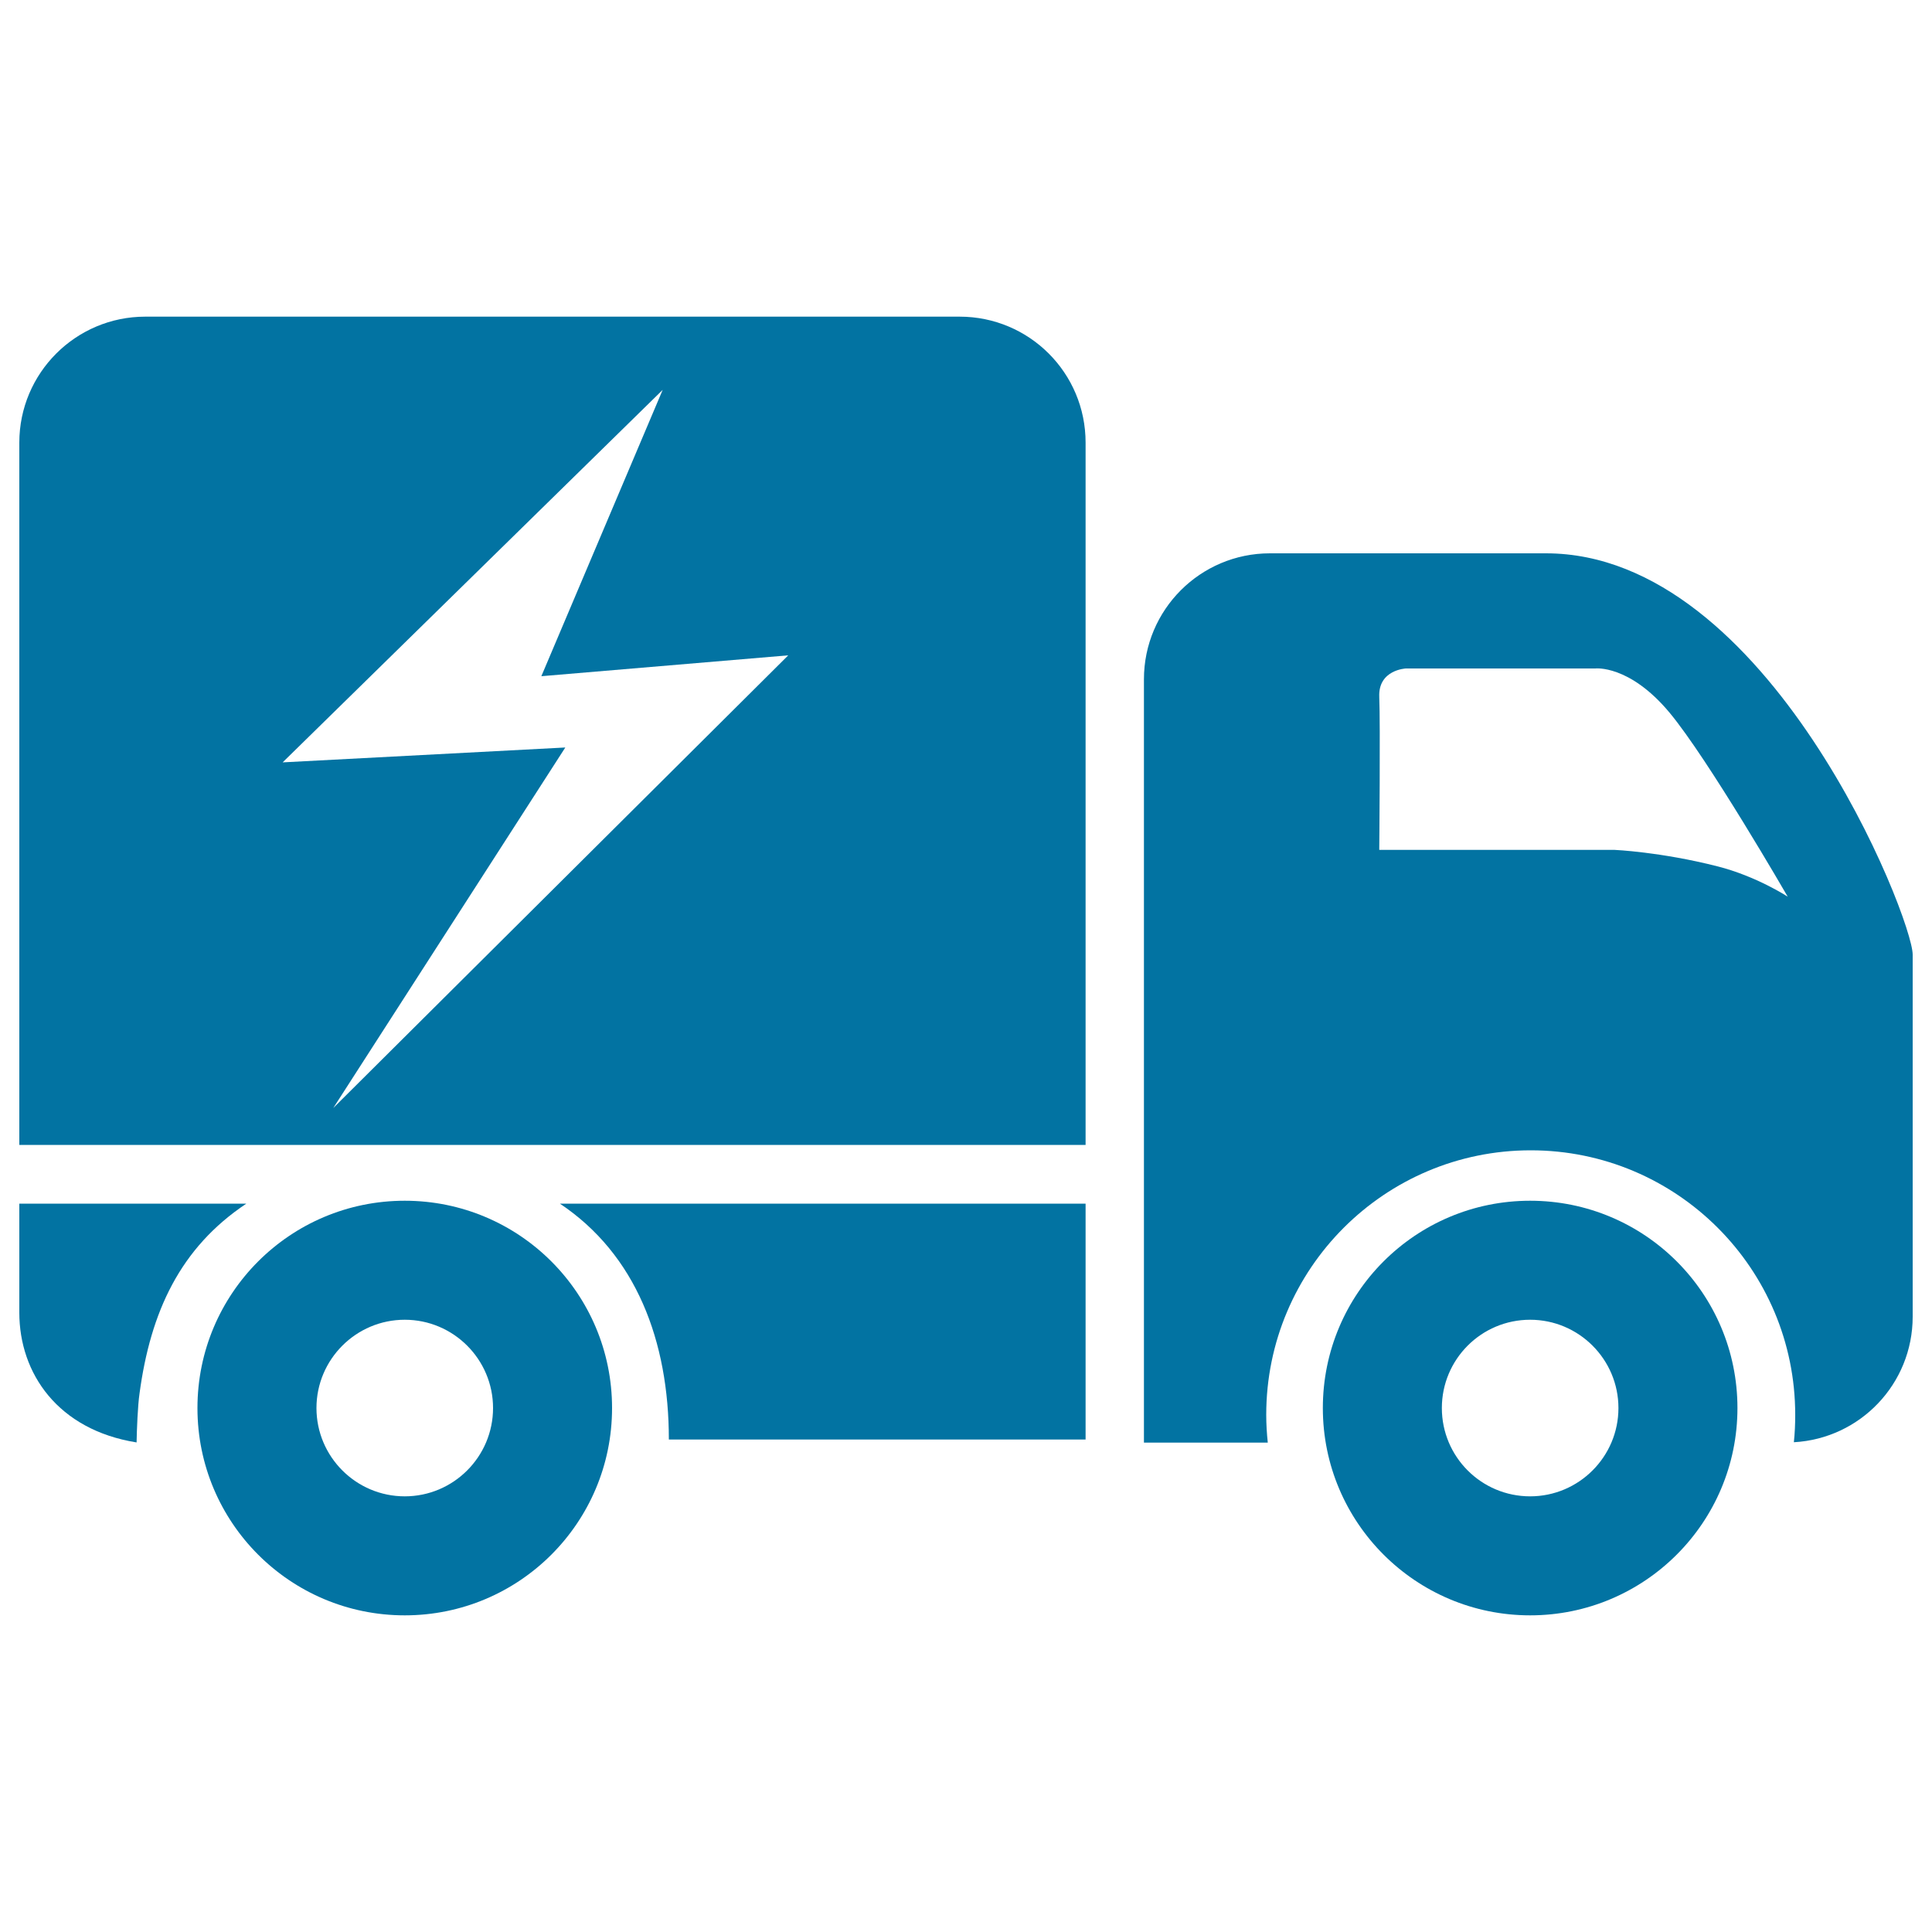
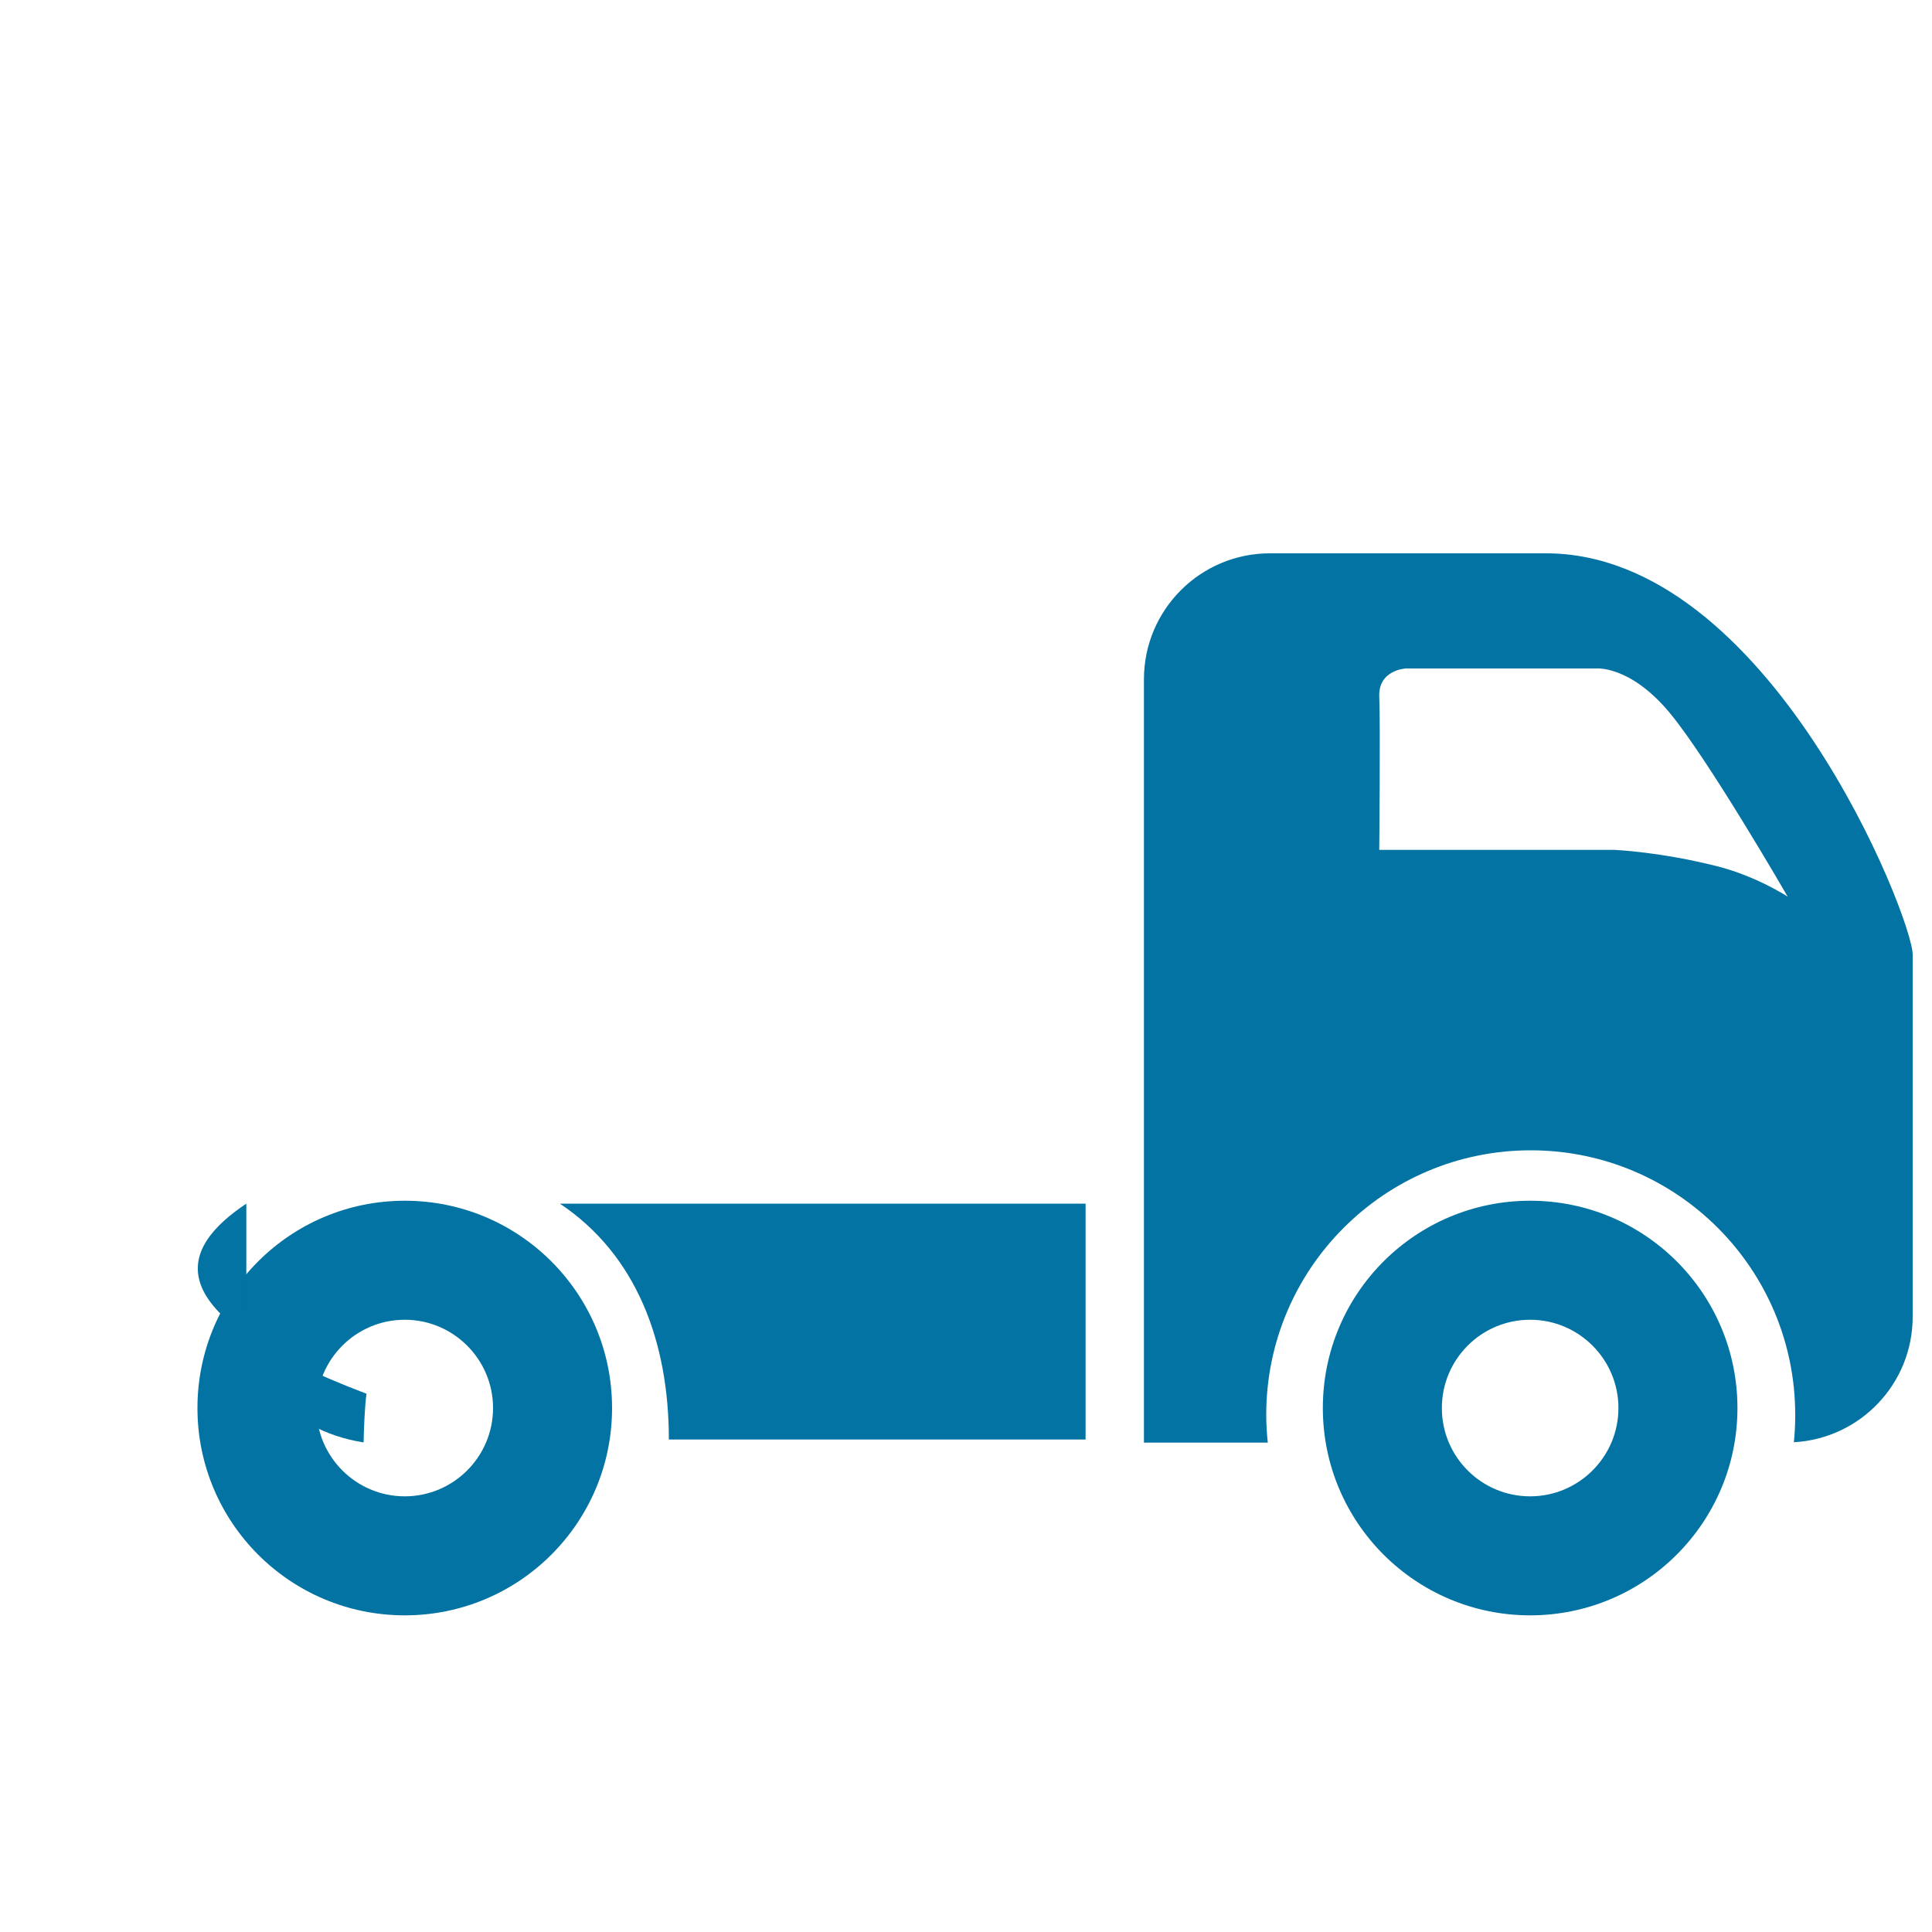
<svg xmlns="http://www.w3.org/2000/svg" viewBox="0 0 1000 1000" style="fill:#0273a2">
  <title>Truck SVG icon</title>
  <path d="M792,621.5c-59.3,0-107.3,48-107.3,107.3S732.8,836.1,792,836.1s107.3-48,107.3-107.3S851.3,621.5,792,621.5z M792,774.5c-25.3,0-45.7-20.5-45.7-45.7c0-25.2,20.4-45.7,45.7-45.7c25.2,0,45.7,20.5,45.7,45.7C837.7,754,817.2,774.5,792,774.5z" />
  <path d="M209.5,621.5c-59.3,0-107.3,48-107.3,107.3s48,107.3,107.3,107.3c59.3,0,107.3-48,107.3-107.3S268.8,621.5,209.5,621.5z M209.5,774.5c-25.2,0-45.7-20.5-45.7-45.7c0-25.2,20.5-45.7,45.7-45.7c25.2,0,45.7,20.5,45.7,45.7C255.2,754,234.7,774.5,209.5,774.5z" />
-   <path d="M496.7,163.9H75.2c-36,0-65.2,29.2-65.2,65.2v363.5h551.9V229.1C561.9,193,532.7,163.9,496.7,163.9L496.7,163.9z M172.5,573.5l120.1-186.6l-146.3,7.7L343,201.8L280.2,350l127.8-10.8L172.5,573.5L172.5,573.5z" />
-   <path d="M127.5,623H10v56.4c0,31.5,20,60.7,60.7,67.2c0.1-6.3,0.6-19.1,1.5-25.2C77.9,678.9,93.3,645.8,127.5,623L127.5,623z" />
+   <path d="M127.5,623v56.4c0,31.5,20,60.7,60.7,67.2c0.1-6.3,0.6-19.1,1.5-25.2C77.9,678.9,93.3,645.8,127.5,623L127.5,623z" />
  <path d="M289.8,623c39.4,26.3,56.4,71.1,56.4,122.1h215.7V623H289.8z" />
  <path d="M800.2,286.4c-15.6,0-142.9,0-142.9,0c-36,0-65.2,29.2-65.2,65.2v395.1h64.1c-0.5-4.7-0.8-9.5-0.8-14.4c0-75.6,61.3-136.9,136.9-136.9c75.6,0,136.9,61.3,136.9,136.9c0,4.8-0.2,9.5-0.7,14.2c34.3-1.9,61.5-30.2,61.5-65c0,0,0-168.5,0-187.4C990,475.3,915.7,286.4,800.2,286.4L800.2,286.4z M888.9,448.4c-29.5-7.5-53.2-8.5-53.2-8.5H713.9c0,0,0.6-65.1,0-79.2c-0.6-14.1,13.8-14.7,13.8-14.7h98c0,0,17.6-2.1,38.4,22.8c20.1,24.1,61.2,95.3,61.2,95.3S909.1,453.5,888.9,448.4L888.9,448.4z" />
</svg>